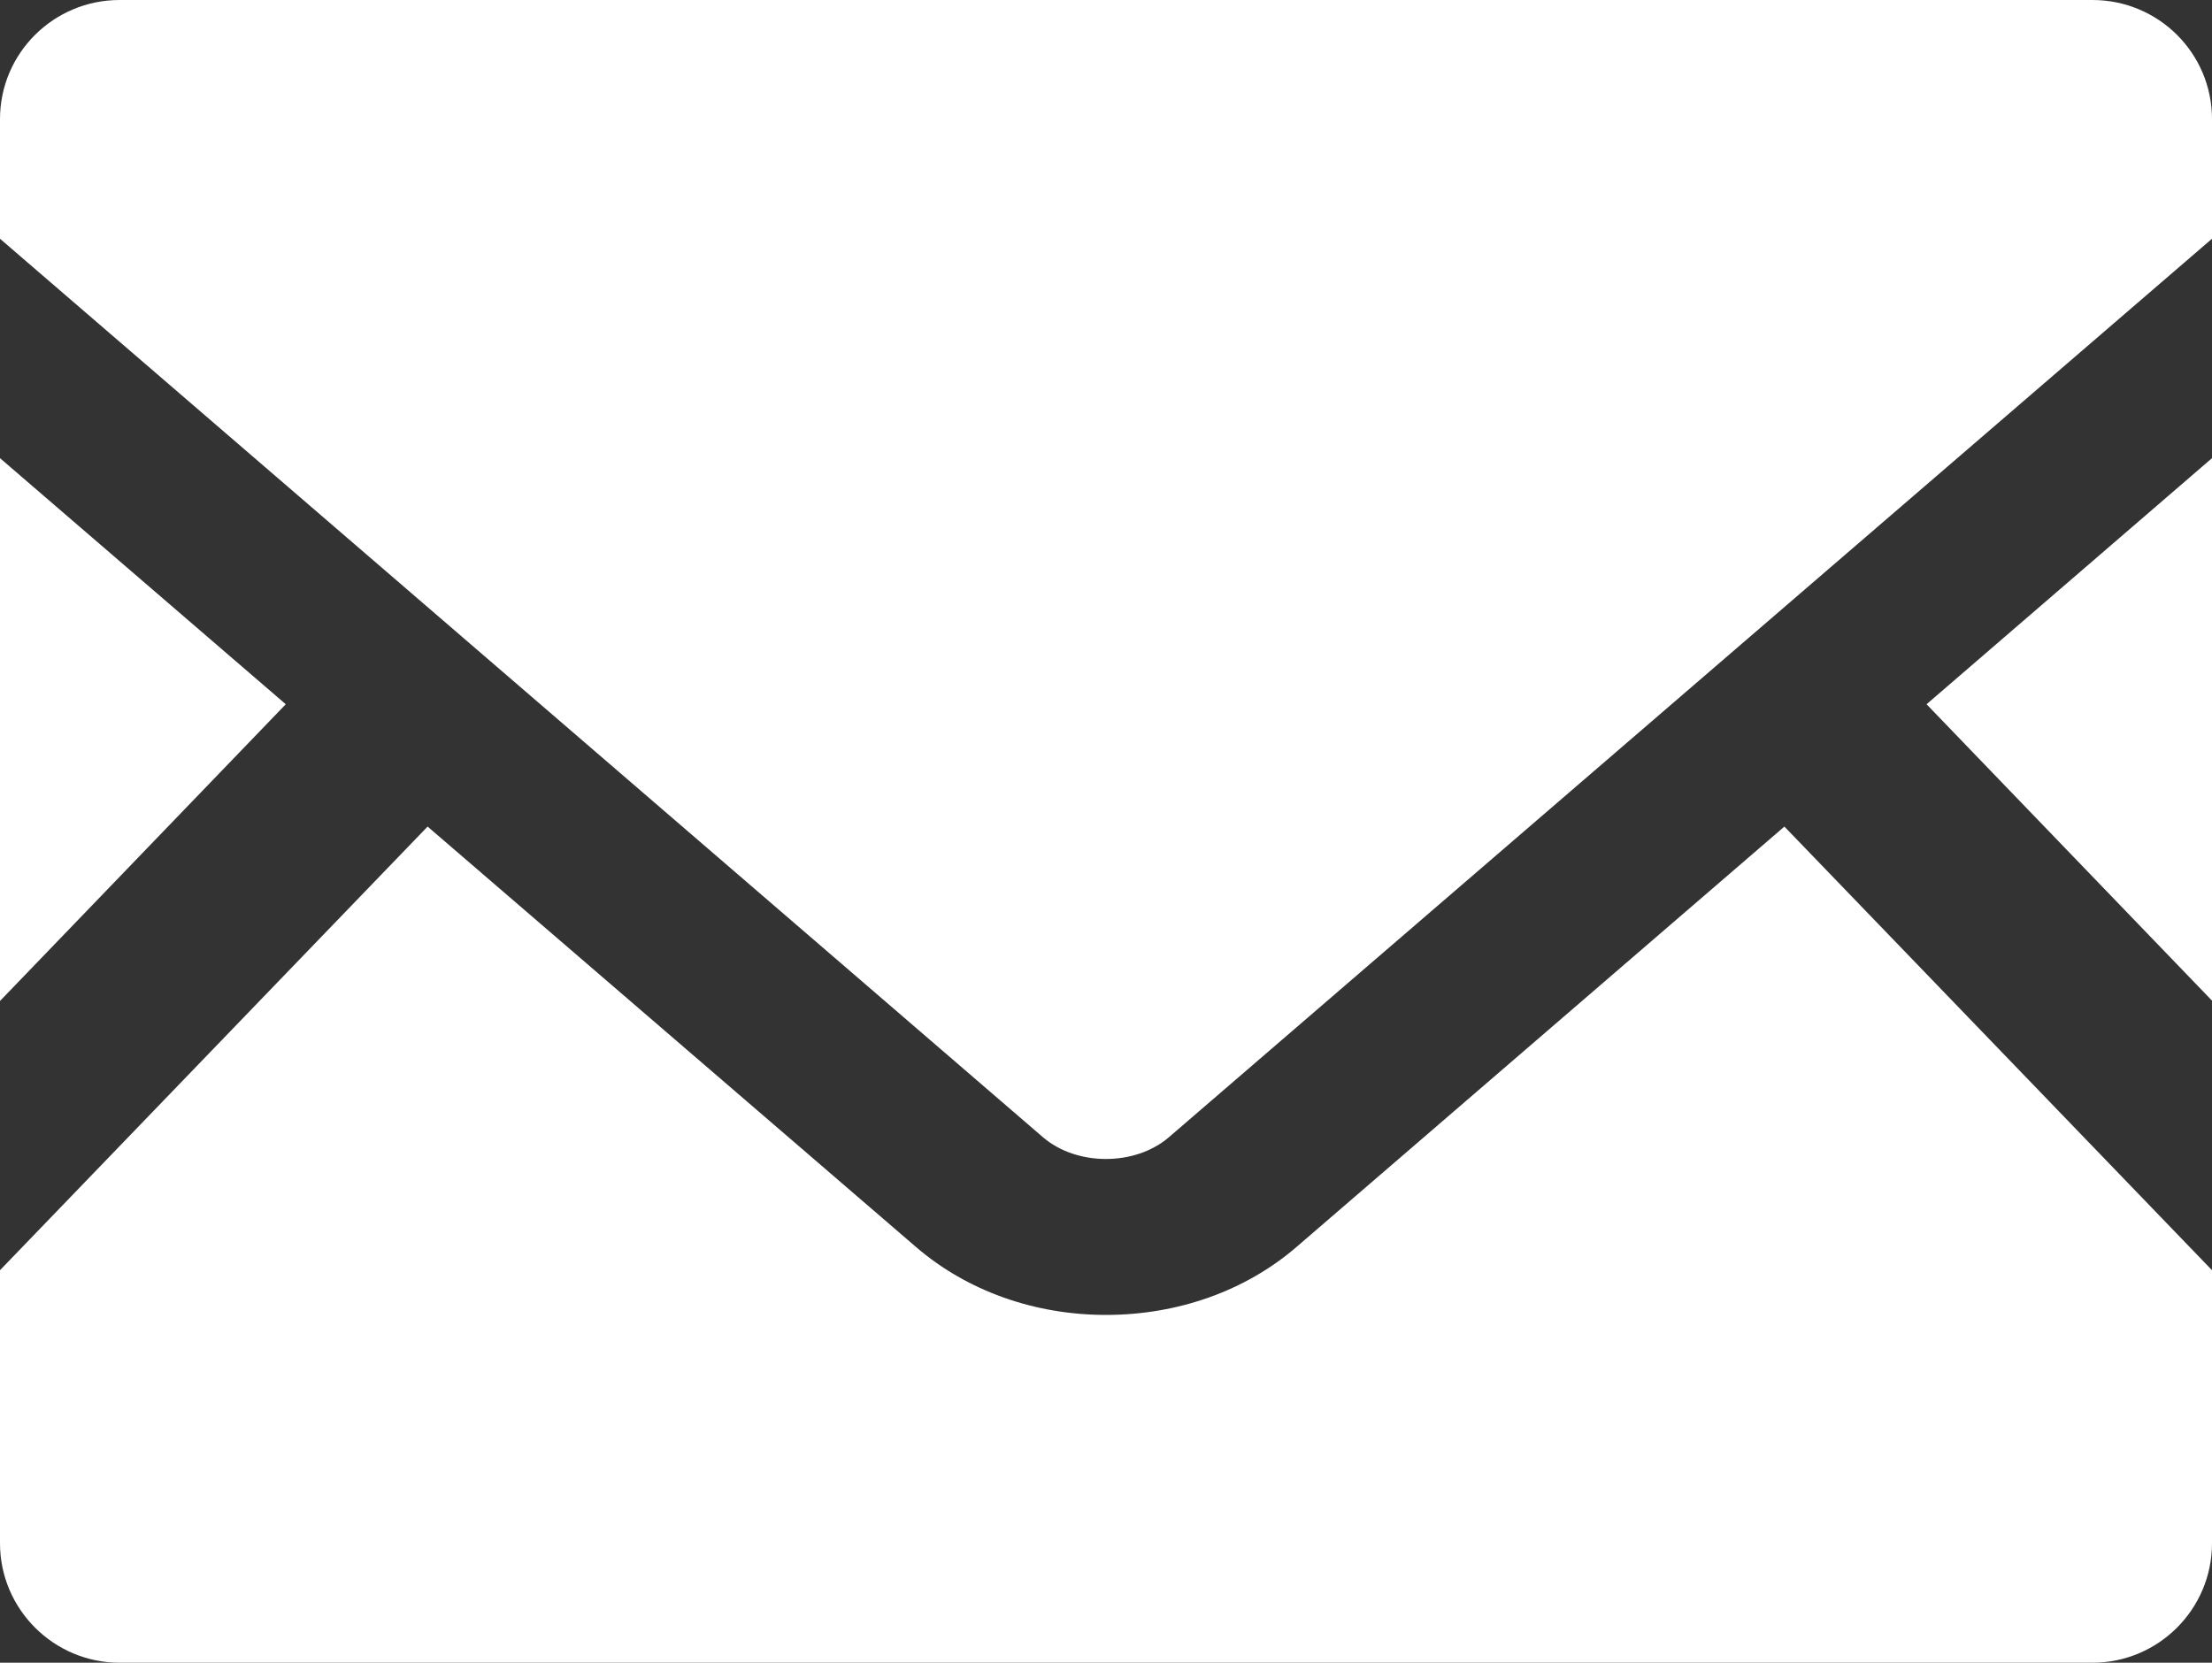
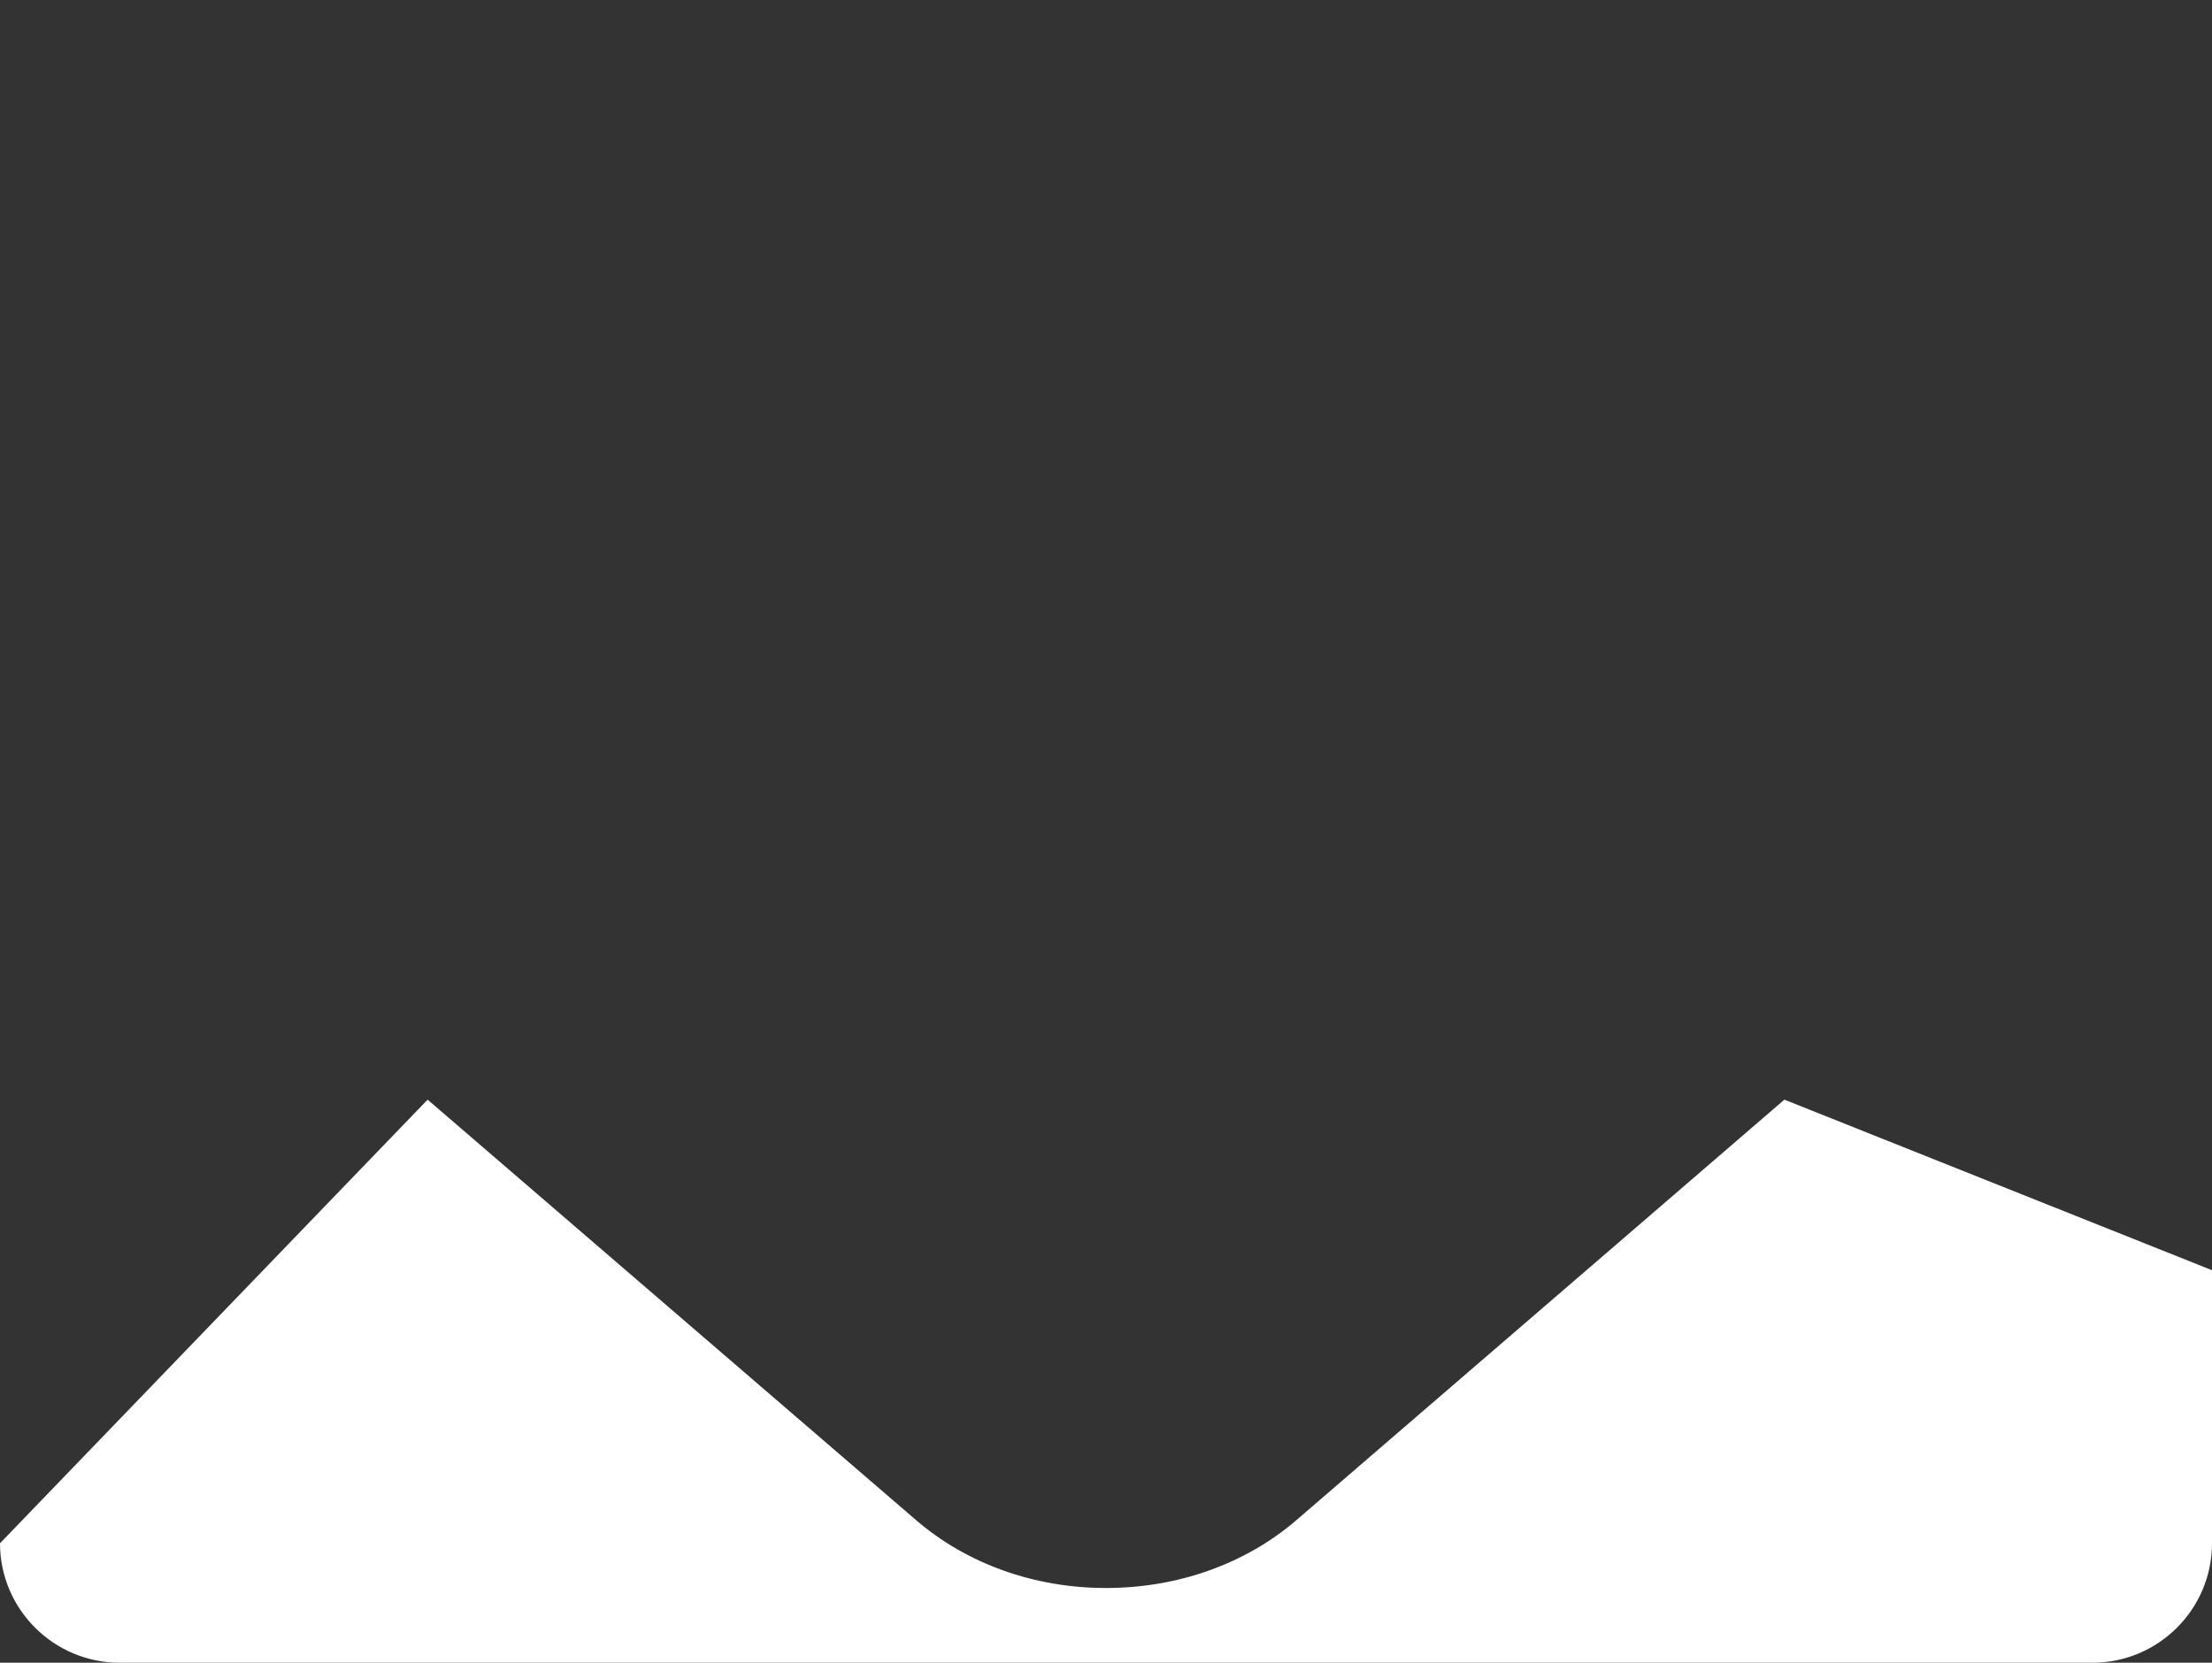
<svg xmlns="http://www.w3.org/2000/svg" version="1.1" id="レイヤー_1" x="0px" y="0px" width="13.848px" height="10.412px" viewBox="0 0 13.848 10.412" enable-background="new 0 0 13.848 10.412" xml:space="preserve">
  <rect x="0" y="0" width="13.848" height="10.412" fill="#333333" stroke="none" />
  <g>
-     <polygon fill="#FFFFFF" points="13.848,6.266 12.061,4.41 13.848,2.869  " />
-     <polygon fill="#FFFFFF" points="1.789,4.41 0,6.268 0,2.869  " />
-     <path fill="#FFFFFF" d="M13.848,7.954v1.71c0,0.412-0.335,0.748-0.749,0.748H0.749C0.336,10.412,0,10.076,0,9.664v-1.71   l2.677-2.778l3.058,2.633c0.317,0.273,0.739,0.425,1.189,0.425s0.874-0.151,1.192-0.425l3.055-2.633L13.848,7.954z" />
-     <path fill="#FFFFFF" d="M13.848,0.746v0.749L7.318,7.121c-0.211,0.182-0.578,0.182-0.789,0L0,1.495V0.746C0,0.333,0.336,0,0.749,0   h12.35C13.513,0,13.848,0.333,13.848,0.746z" />
+     <path fill="#FFFFFF" d="M13.848,7.954v1.71c0,0.412-0.335,0.748-0.749,0.748H0.749C0.336,10.412,0,10.076,0,9.664l2.677-2.778l3.058,2.633c0.317,0.273,0.739,0.425,1.189,0.425s0.874-0.151,1.192-0.425l3.055-2.633L13.848,7.954z" />
  </g>
</svg>